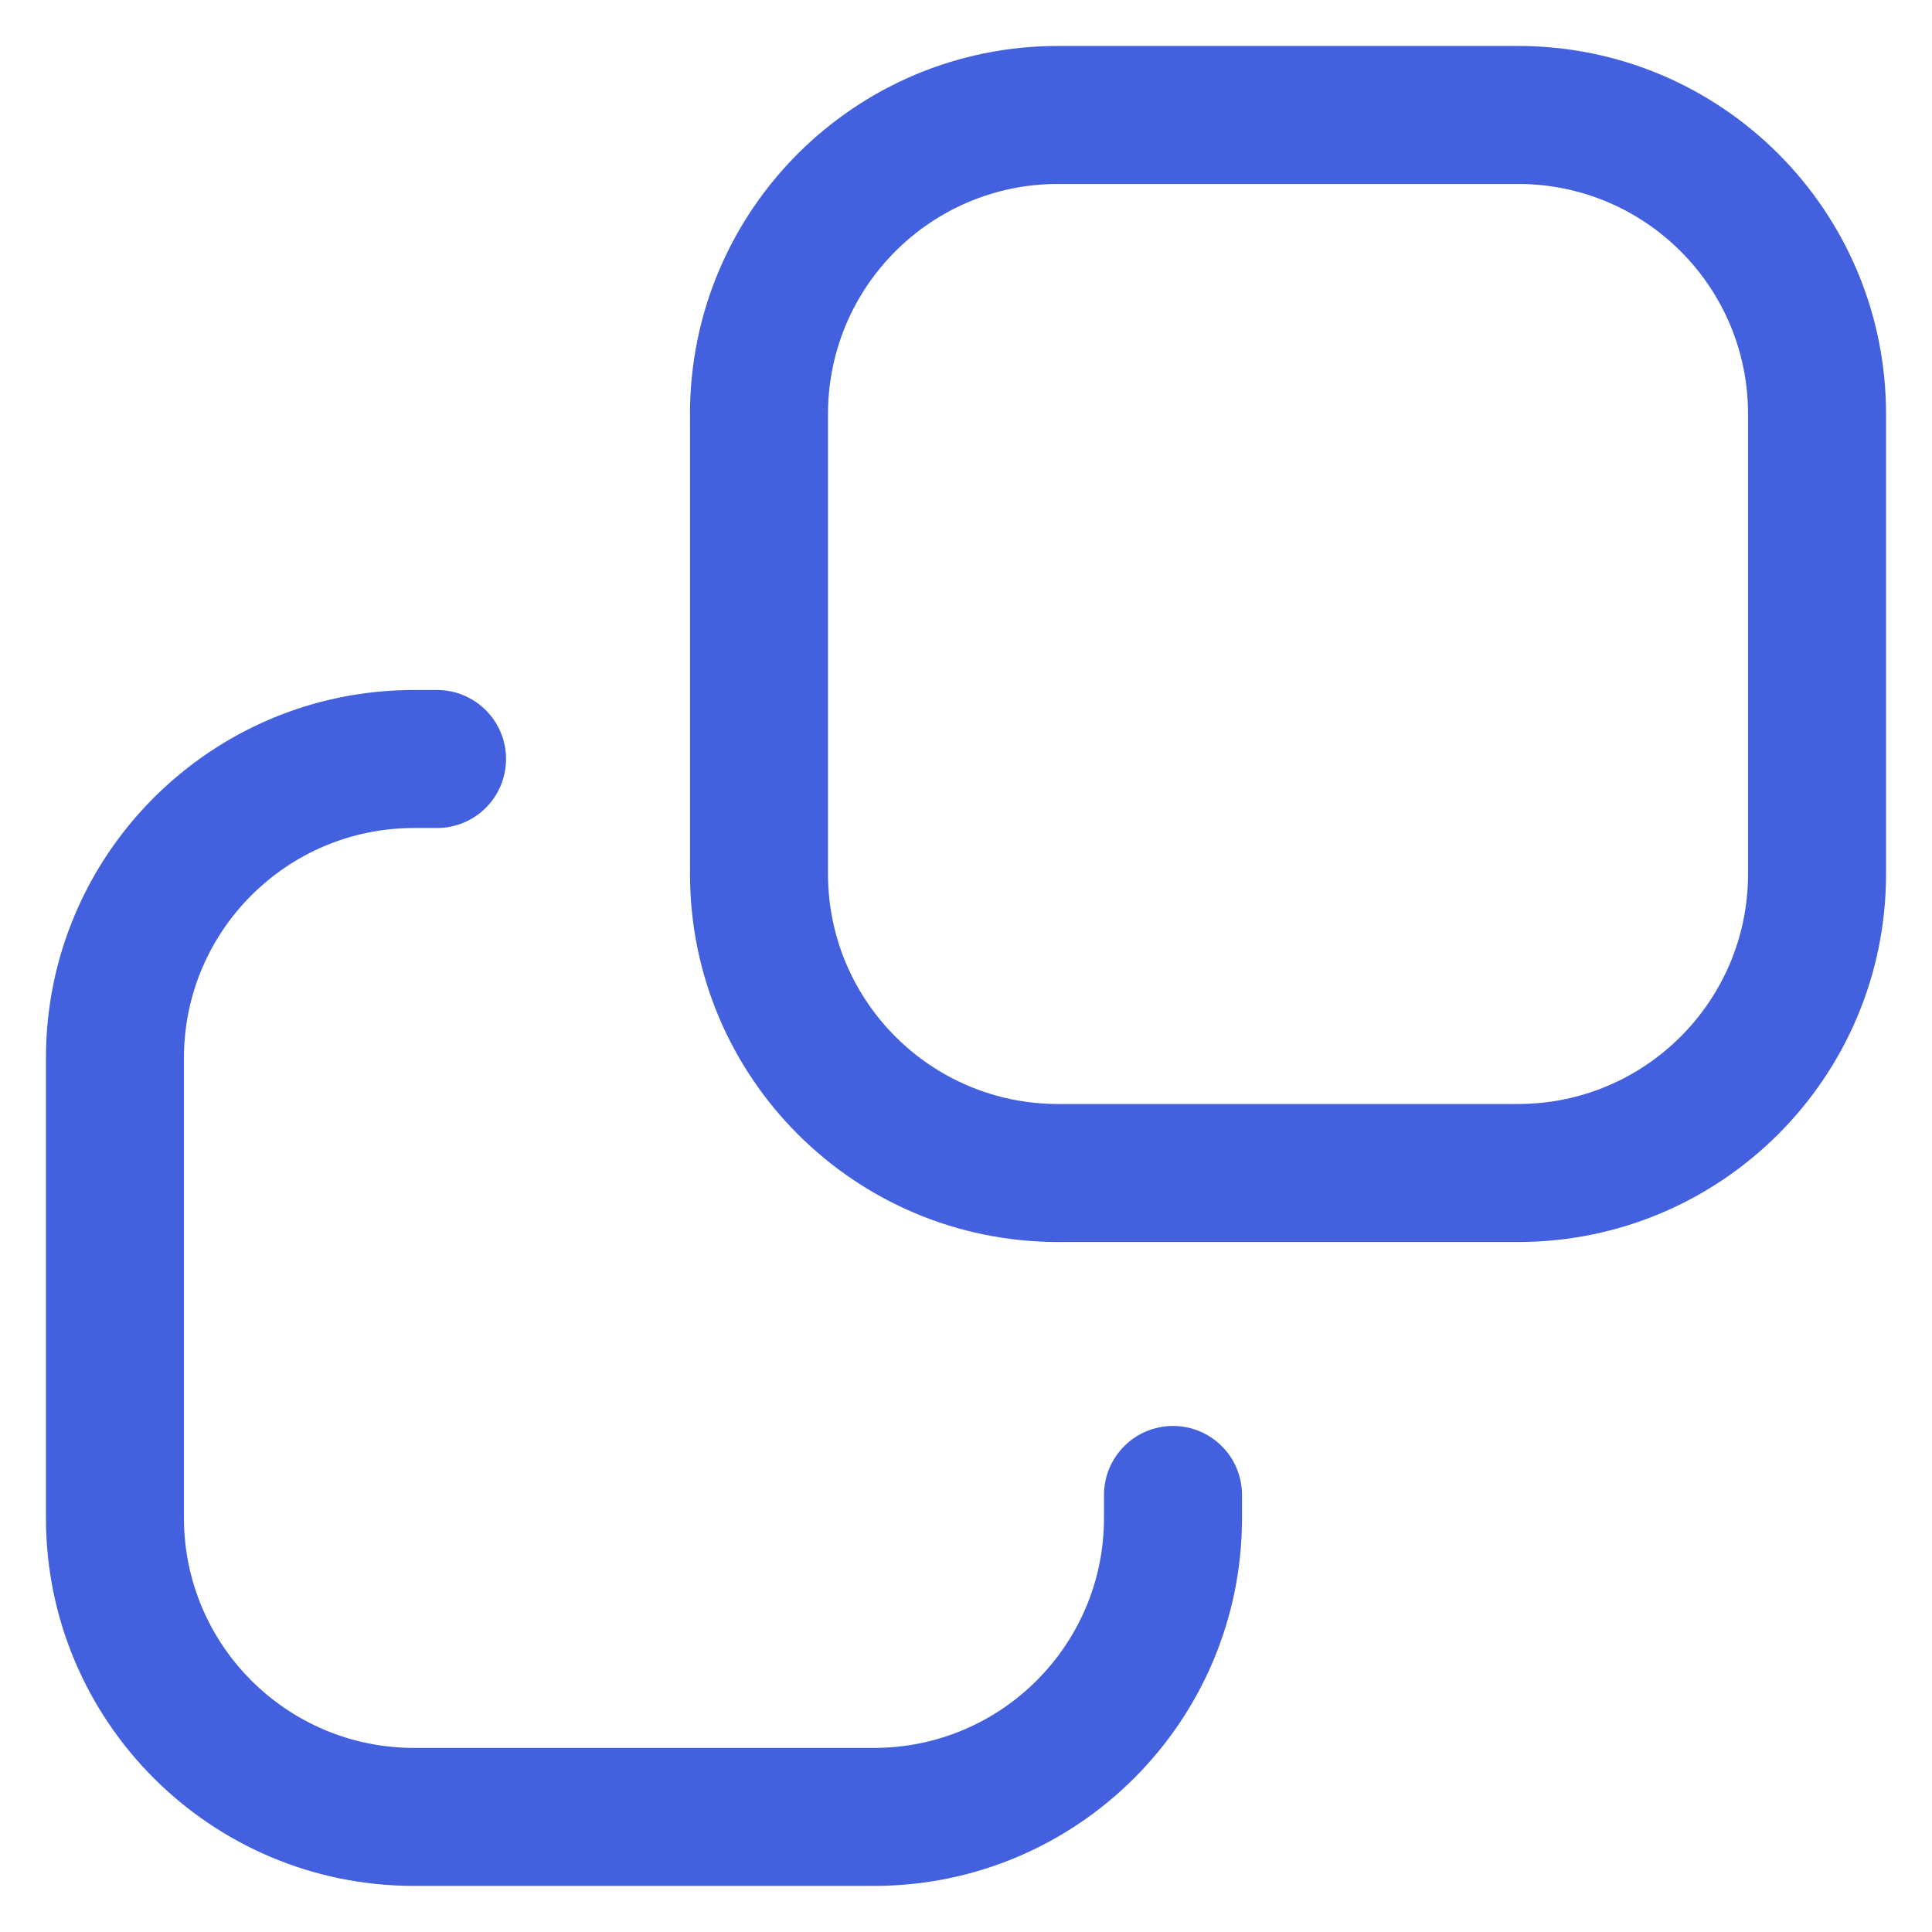
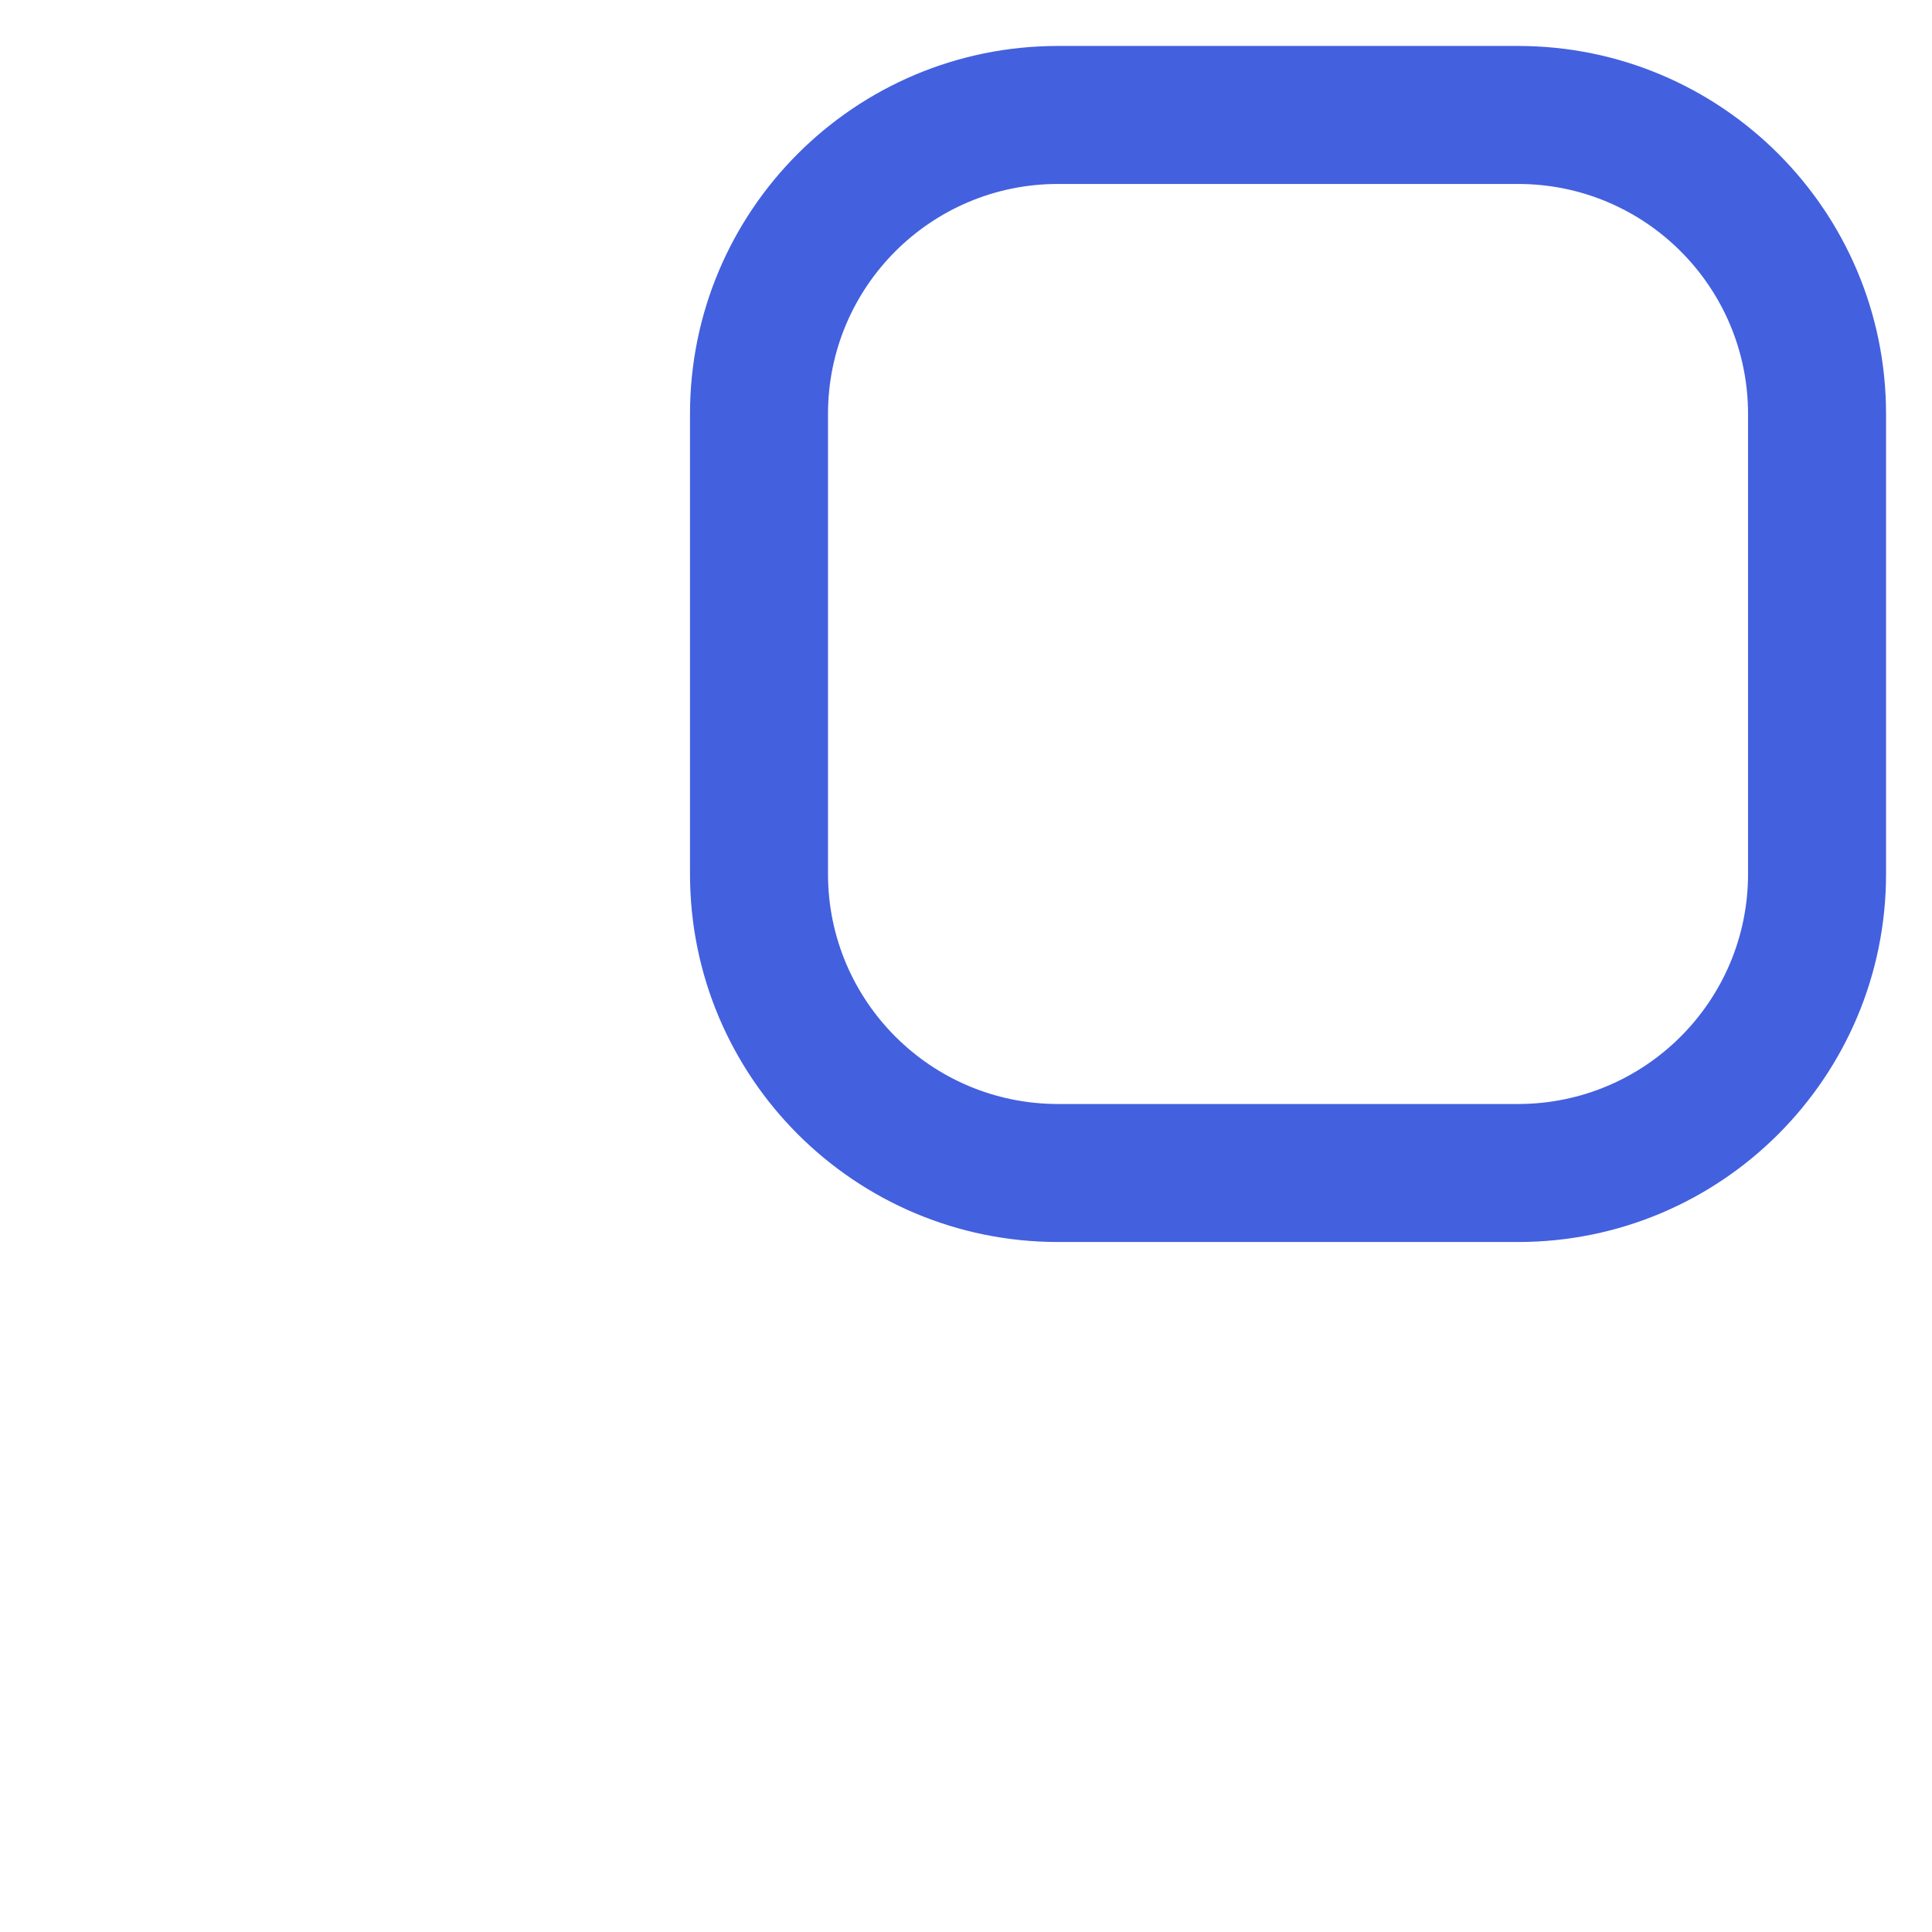
<svg xmlns="http://www.w3.org/2000/svg" width="14" height="14" viewBox="0 0 14 14" fill="none">
-   <path d="M3.167 6C3.443 6 3.667 5.776 3.667 5.5C3.667 5.224 3.443 5 3.167 5H3C1.527 5 0.333 6.194 0.333 7.666V11C0.333 12.472 1.527 13.666 3 13.666H6.333C7.806 13.666 9 12.472 9 11V10.833C9 10.557 8.776 10.333 8.5 10.333C8.224 10.333 8 10.557 8 10.833V11C8 11.92 7.254 12.666 6.333 12.666H3C2.08 12.666 1.333 11.92 1.333 11V7.666C1.333 6.746 2.08 6 3 6H3.167Z" fill="#4360DF" />
  <path fill-rule="evenodd" clip-rule="evenodd" d="M5 3C5 1.527 6.194 0.333 7.667 0.333H11C12.473 0.333 13.667 1.527 13.667 3V6.333C13.667 7.806 12.473 9 11 9H7.667C6.194 9 5 7.806 5 6.333V3ZM7.667 1.333H11C11.921 1.333 12.667 2.079 12.667 3V6.333C12.667 7.253 11.921 8 11 8H7.667C6.746 8 6 7.253 6 6.333V3C6 2.079 6.746 1.333 7.667 1.333Z" fill="#4360DF" />
</svg>